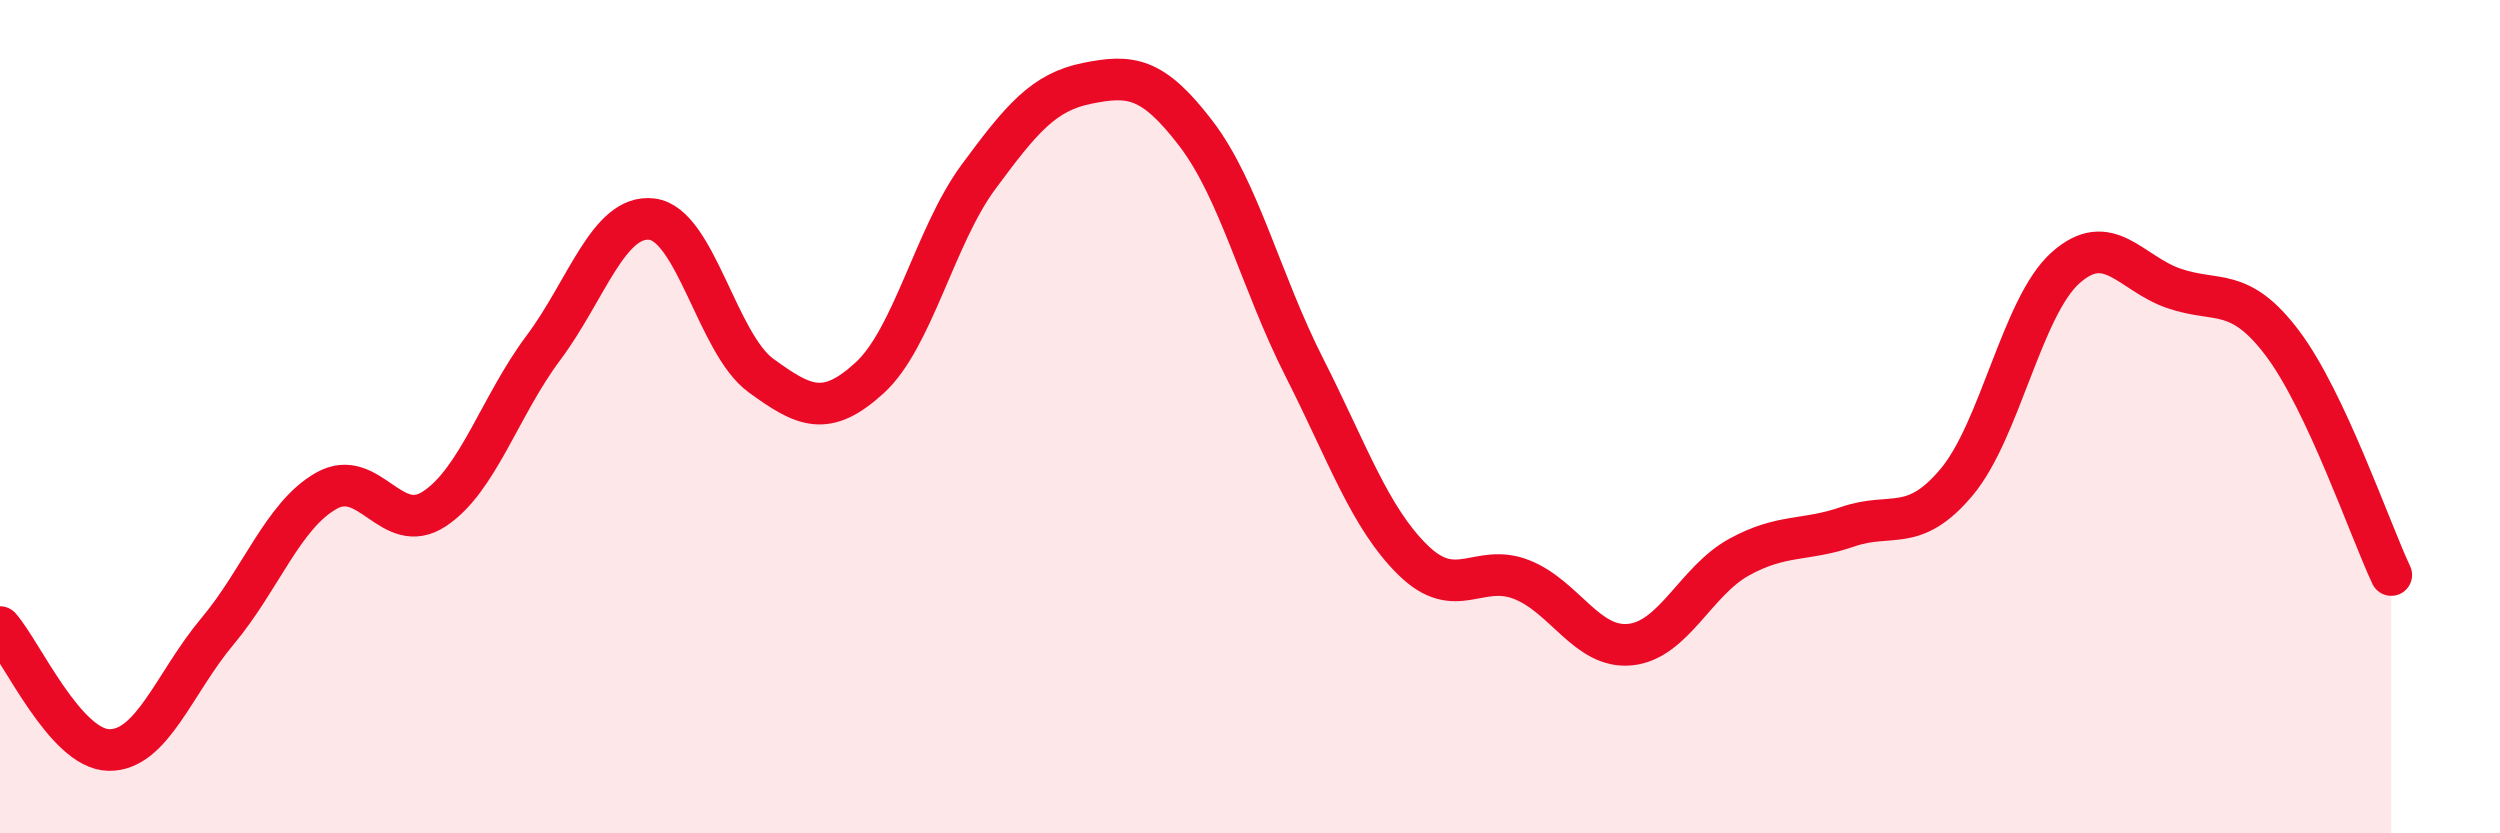
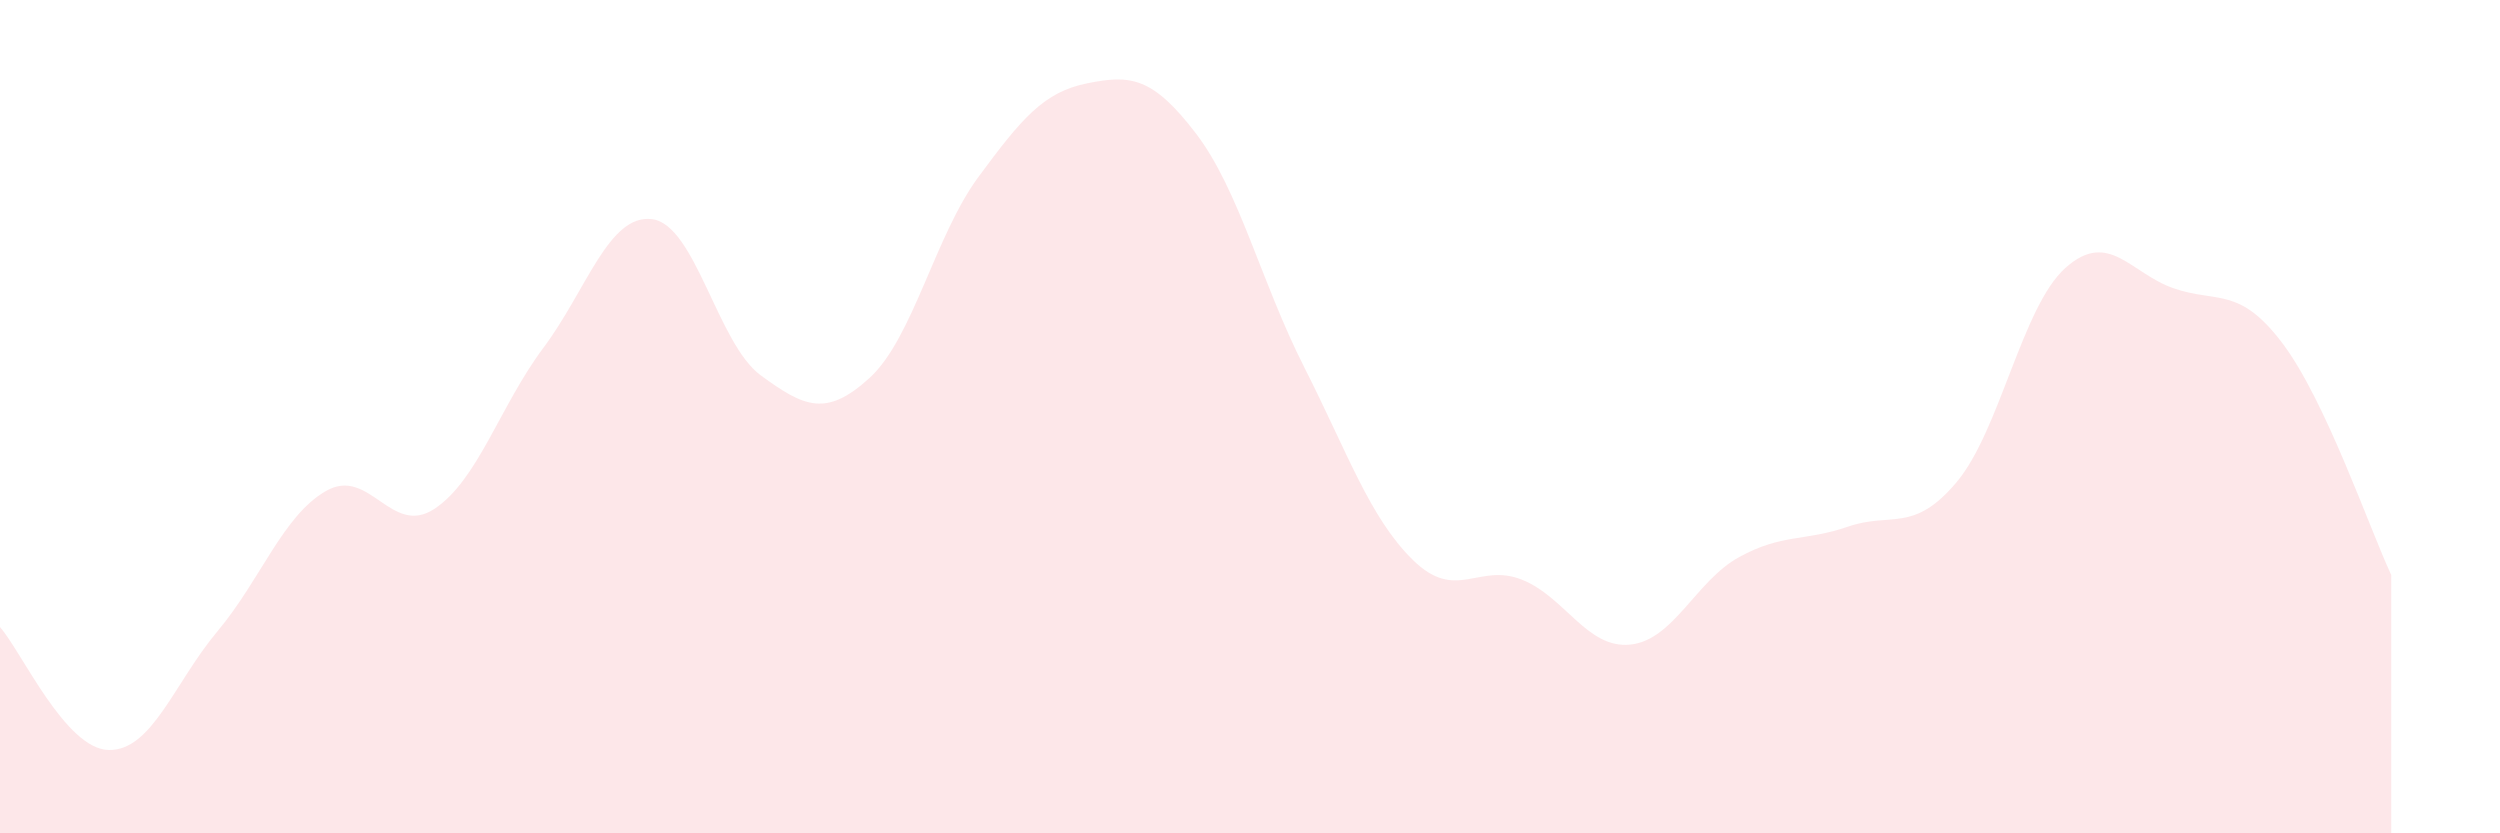
<svg xmlns="http://www.w3.org/2000/svg" width="60" height="20" viewBox="0 0 60 20">
  <path d="M 0,15.05 C 0.52,15.64 1.57,17.98 2.61,18 C 3.65,18.02 4.18,16.39 5.22,15.15 C 6.26,13.91 6.79,12.37 7.83,11.78 C 8.87,11.19 9.39,12.9 10.43,12.21 C 11.47,11.52 12,9.74 13.04,8.35 C 14.08,6.96 14.61,5.13 15.65,5.26 C 16.69,5.39 17.22,8.25 18.26,9.01 C 19.3,9.77 19.83,10.02 20.87,9.07 C 21.91,8.12 22.44,5.66 23.48,4.25 C 24.52,2.84 25.05,2.21 26.09,2 C 27.13,1.79 27.66,1.84 28.7,3.2 C 29.74,4.56 30.26,6.76 31.3,8.81 C 32.34,10.86 32.87,12.42 33.91,13.44 C 34.95,14.46 35.48,13.5 36.52,13.91 C 37.56,14.32 38.09,15.58 39.13,15.47 C 40.17,15.36 40.7,13.94 41.74,13.37 C 42.78,12.8 43.31,13 44.35,12.64 C 45.39,12.28 45.92,12.81 46.96,11.57 C 48,10.33 48.53,7.36 49.57,6.43 C 50.61,5.5 51.13,6.56 52.17,6.92 C 53.21,7.28 53.74,6.86 54.78,8.24 C 55.82,9.62 56.87,12.69 57.39,13.8L57.39 20L0 20Z" fill="#EB0A25" opacity="0.1" stroke-linecap="round" stroke-linejoin="round" />
-   <path d="M 0,15.05 C 0.52,15.64 1.57,17.98 2.61,18 C 3.65,18.02 4.18,16.39 5.22,15.15 C 6.26,13.91 6.79,12.37 7.83,11.78 C 8.87,11.19 9.39,12.9 10.43,12.21 C 11.47,11.52 12,9.74 13.04,8.35 C 14.08,6.96 14.61,5.13 15.65,5.26 C 16.69,5.39 17.22,8.25 18.26,9.01 C 19.3,9.77 19.83,10.02 20.87,9.07 C 21.91,8.12 22.44,5.66 23.48,4.25 C 24.52,2.84 25.05,2.21 26.09,2 C 27.13,1.79 27.66,1.84 28.7,3.2 C 29.74,4.56 30.26,6.76 31.3,8.81 C 32.34,10.86 32.87,12.42 33.91,13.44 C 34.95,14.46 35.48,13.5 36.52,13.91 C 37.56,14.32 38.09,15.58 39.13,15.47 C 40.17,15.36 40.7,13.94 41.74,13.37 C 42.78,12.8 43.31,13 44.35,12.64 C 45.39,12.28 45.92,12.81 46.96,11.57 C 48,10.33 48.53,7.36 49.57,6.43 C 50.61,5.5 51.13,6.56 52.17,6.92 C 53.21,7.28 53.74,6.86 54.78,8.24 C 55.82,9.62 56.87,12.69 57.39,13.8" stroke="#EB0A25" stroke-width="1" fill="none" stroke-linecap="round" stroke-linejoin="round" />
</svg>